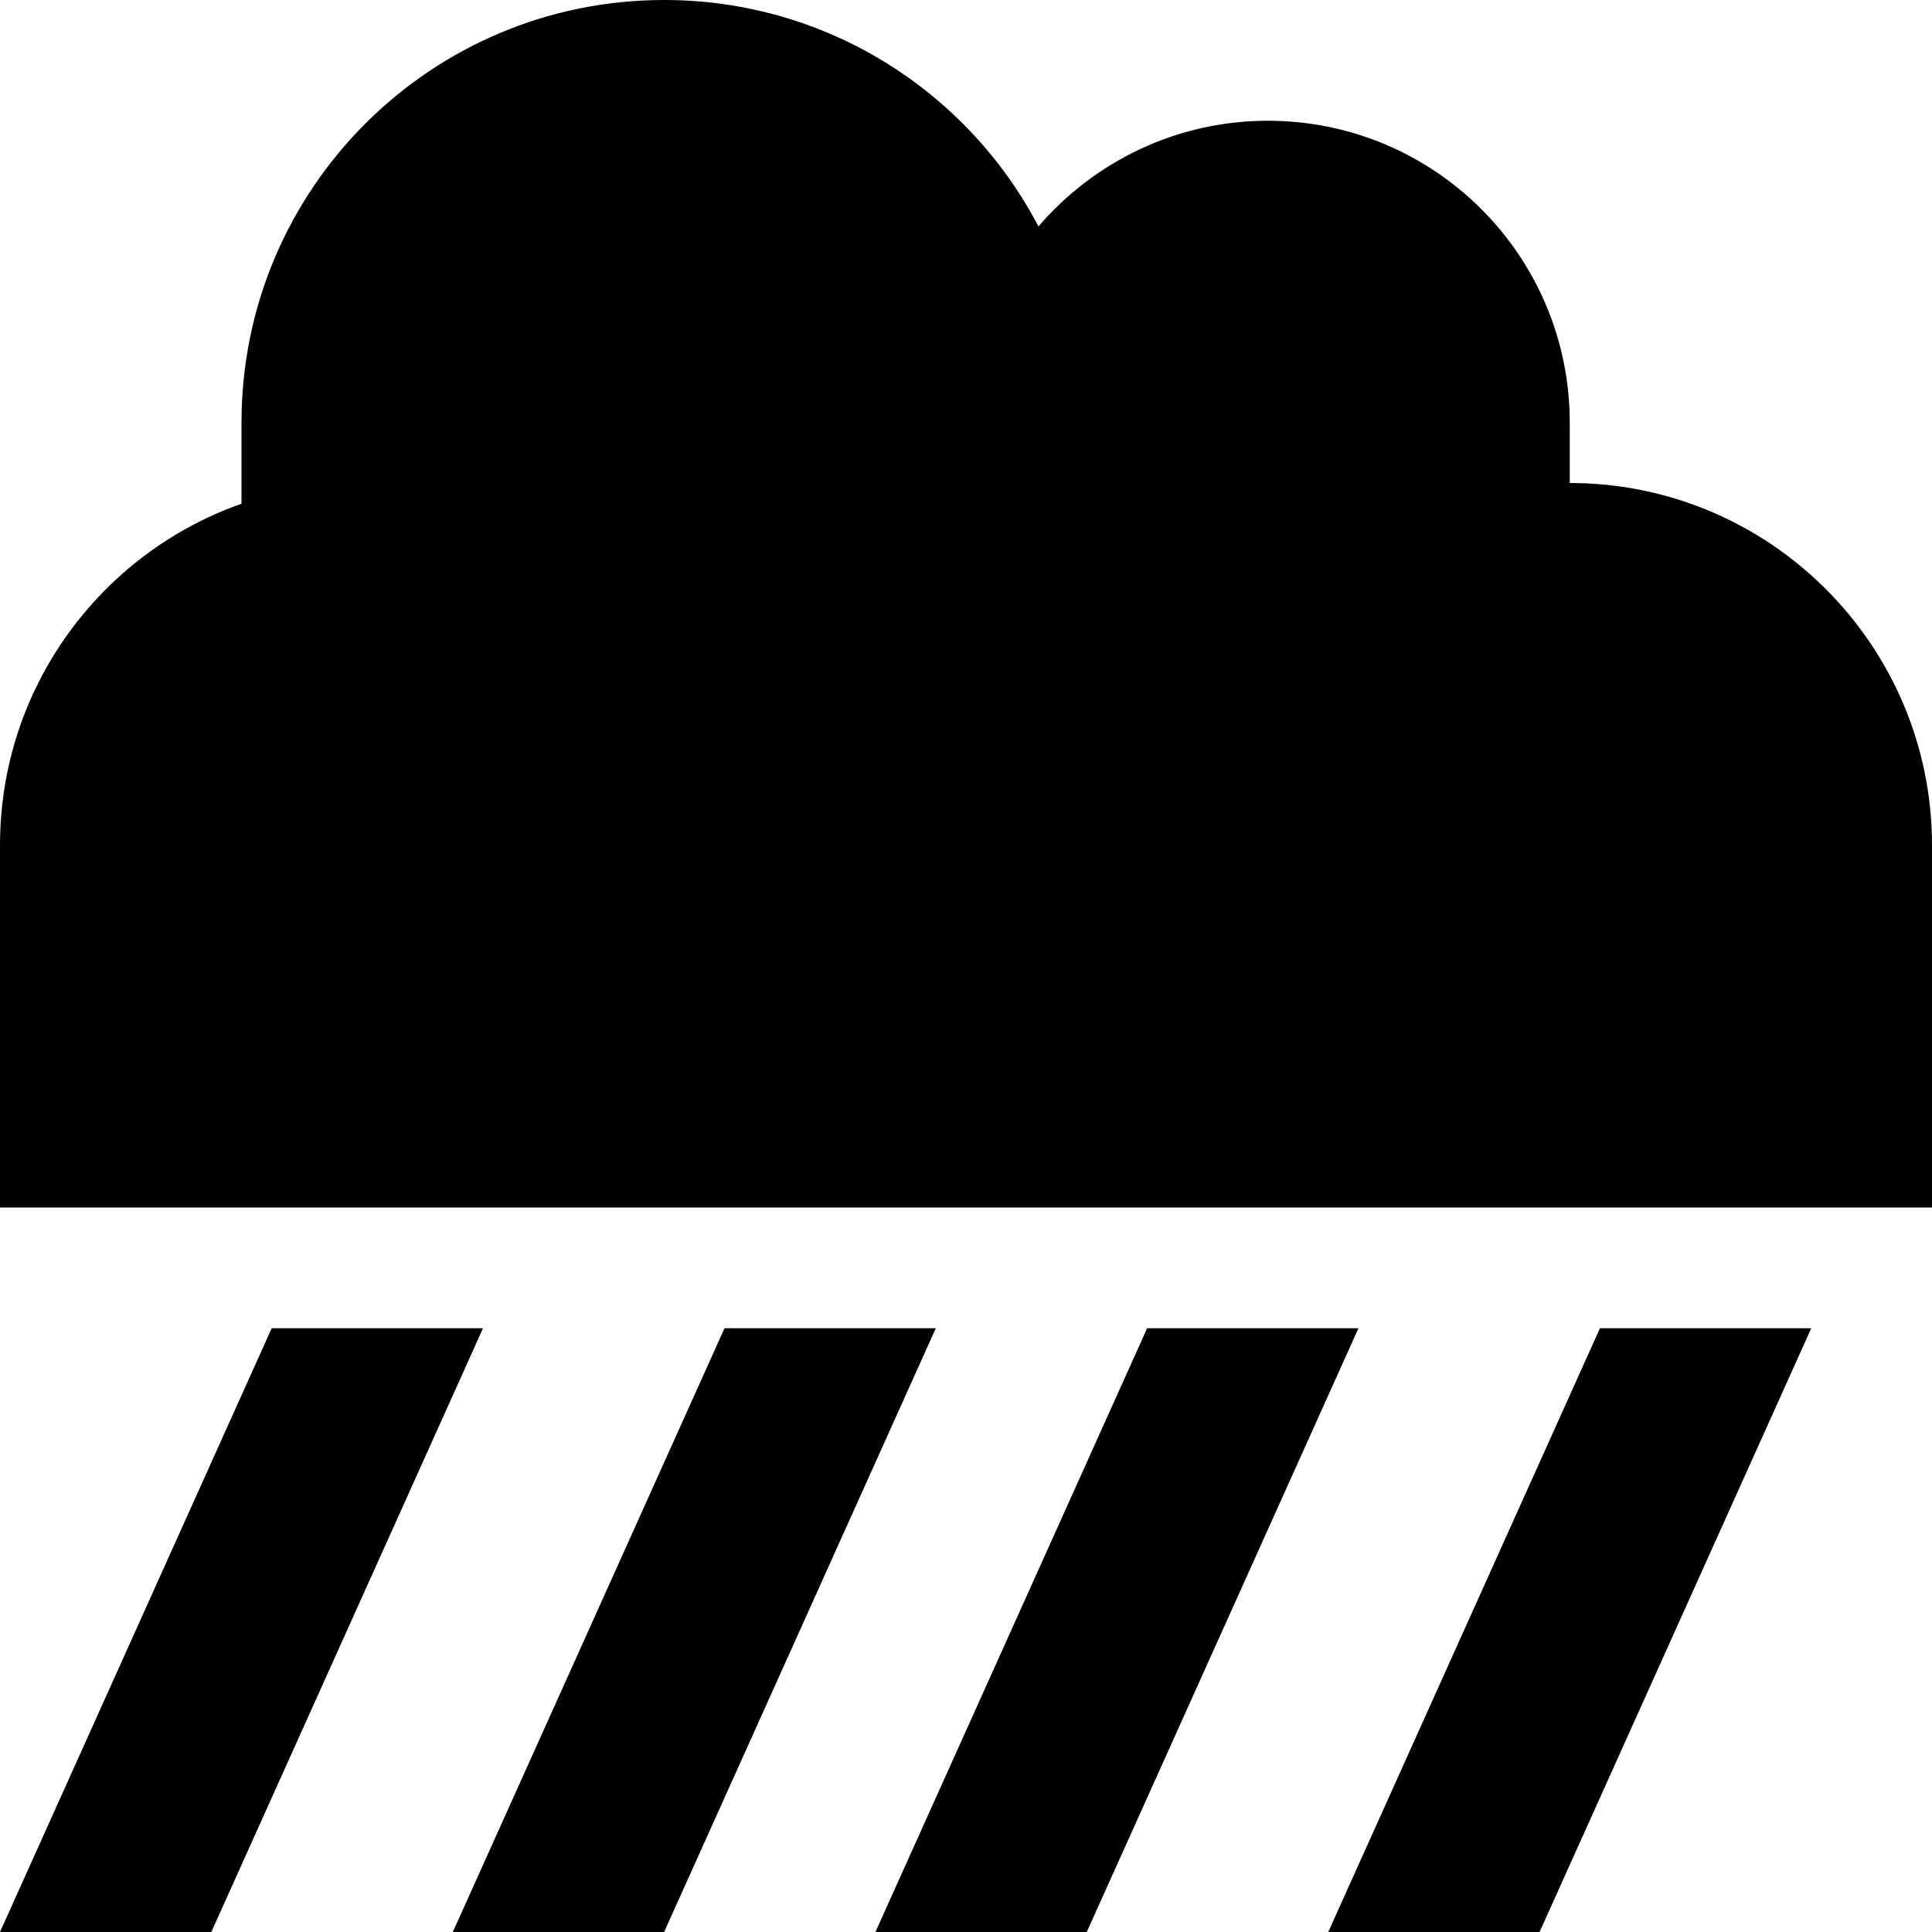
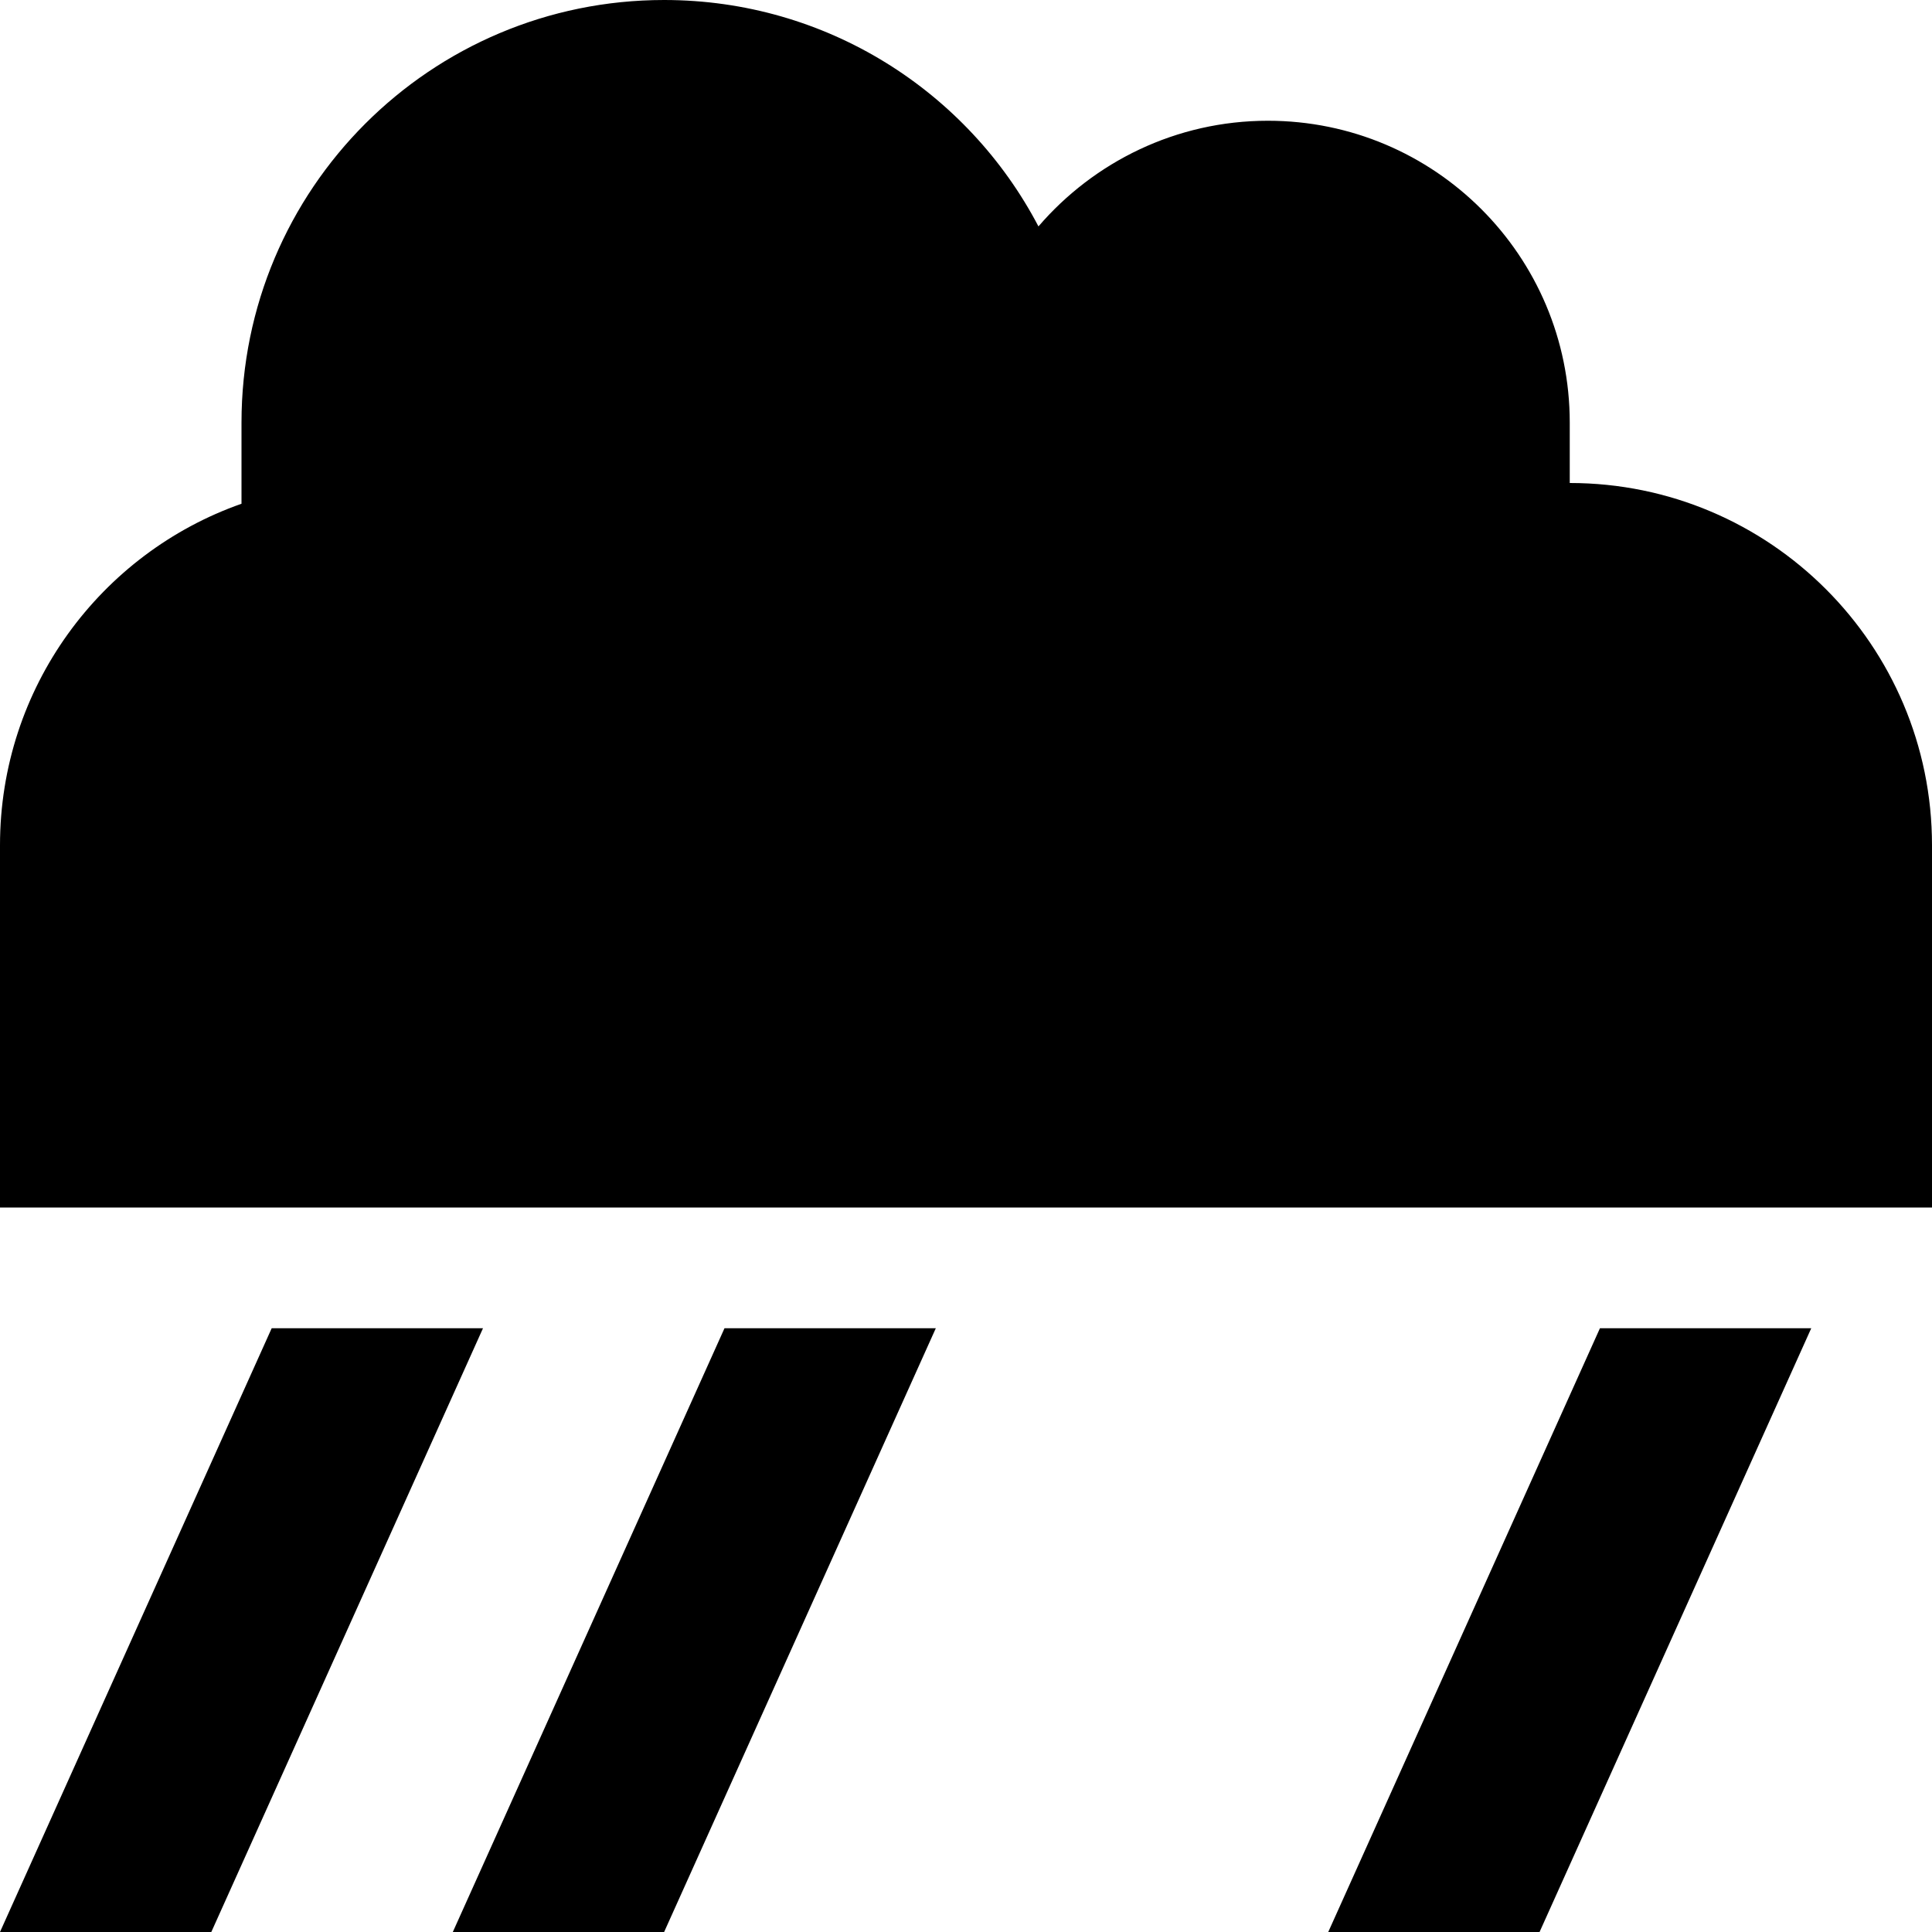
<svg xmlns="http://www.w3.org/2000/svg" viewBox="0 0 512 512">
-   <path d="M96 320L0 320l0-96c0-41.8 26.7-77.4 64-90.5L64 112C64 50.1 114.1 0 176 0c43.1 0 80.5 24.3 99.2 60c14.7-17.1 36.5-28 60.8-28c44.2 0 80 35.8 80 80l0 16c53 0 96 43 96 96l0 96-96 0L96 320zM72 352l56 0L56 512 0 512 72 352zm120 0l56 0L176 512l-56 0 72-160zm168 0L288 512l-56 0 72-160 56 0zm64 0l56 0L408 512l-56 0 72-160z" />
+   <path d="M96 320L0 320l0-96c0-41.8 26.7-77.4 64-90.5L64 112C64 50.1 114.1 0 176 0c43.1 0 80.5 24.3 99.2 60c14.7-17.1 36.5-28 60.8-28c44.2 0 80 35.8 80 80l0 16c53 0 96 43 96 96l0 96-96 0L96 320zM72 352l56 0L56 512 0 512 72 352zm120 0l56 0L176 512l-56 0 72-160zm168 0L288 512zm64 0l56 0L408 512l-56 0 72-160z" />
</svg>